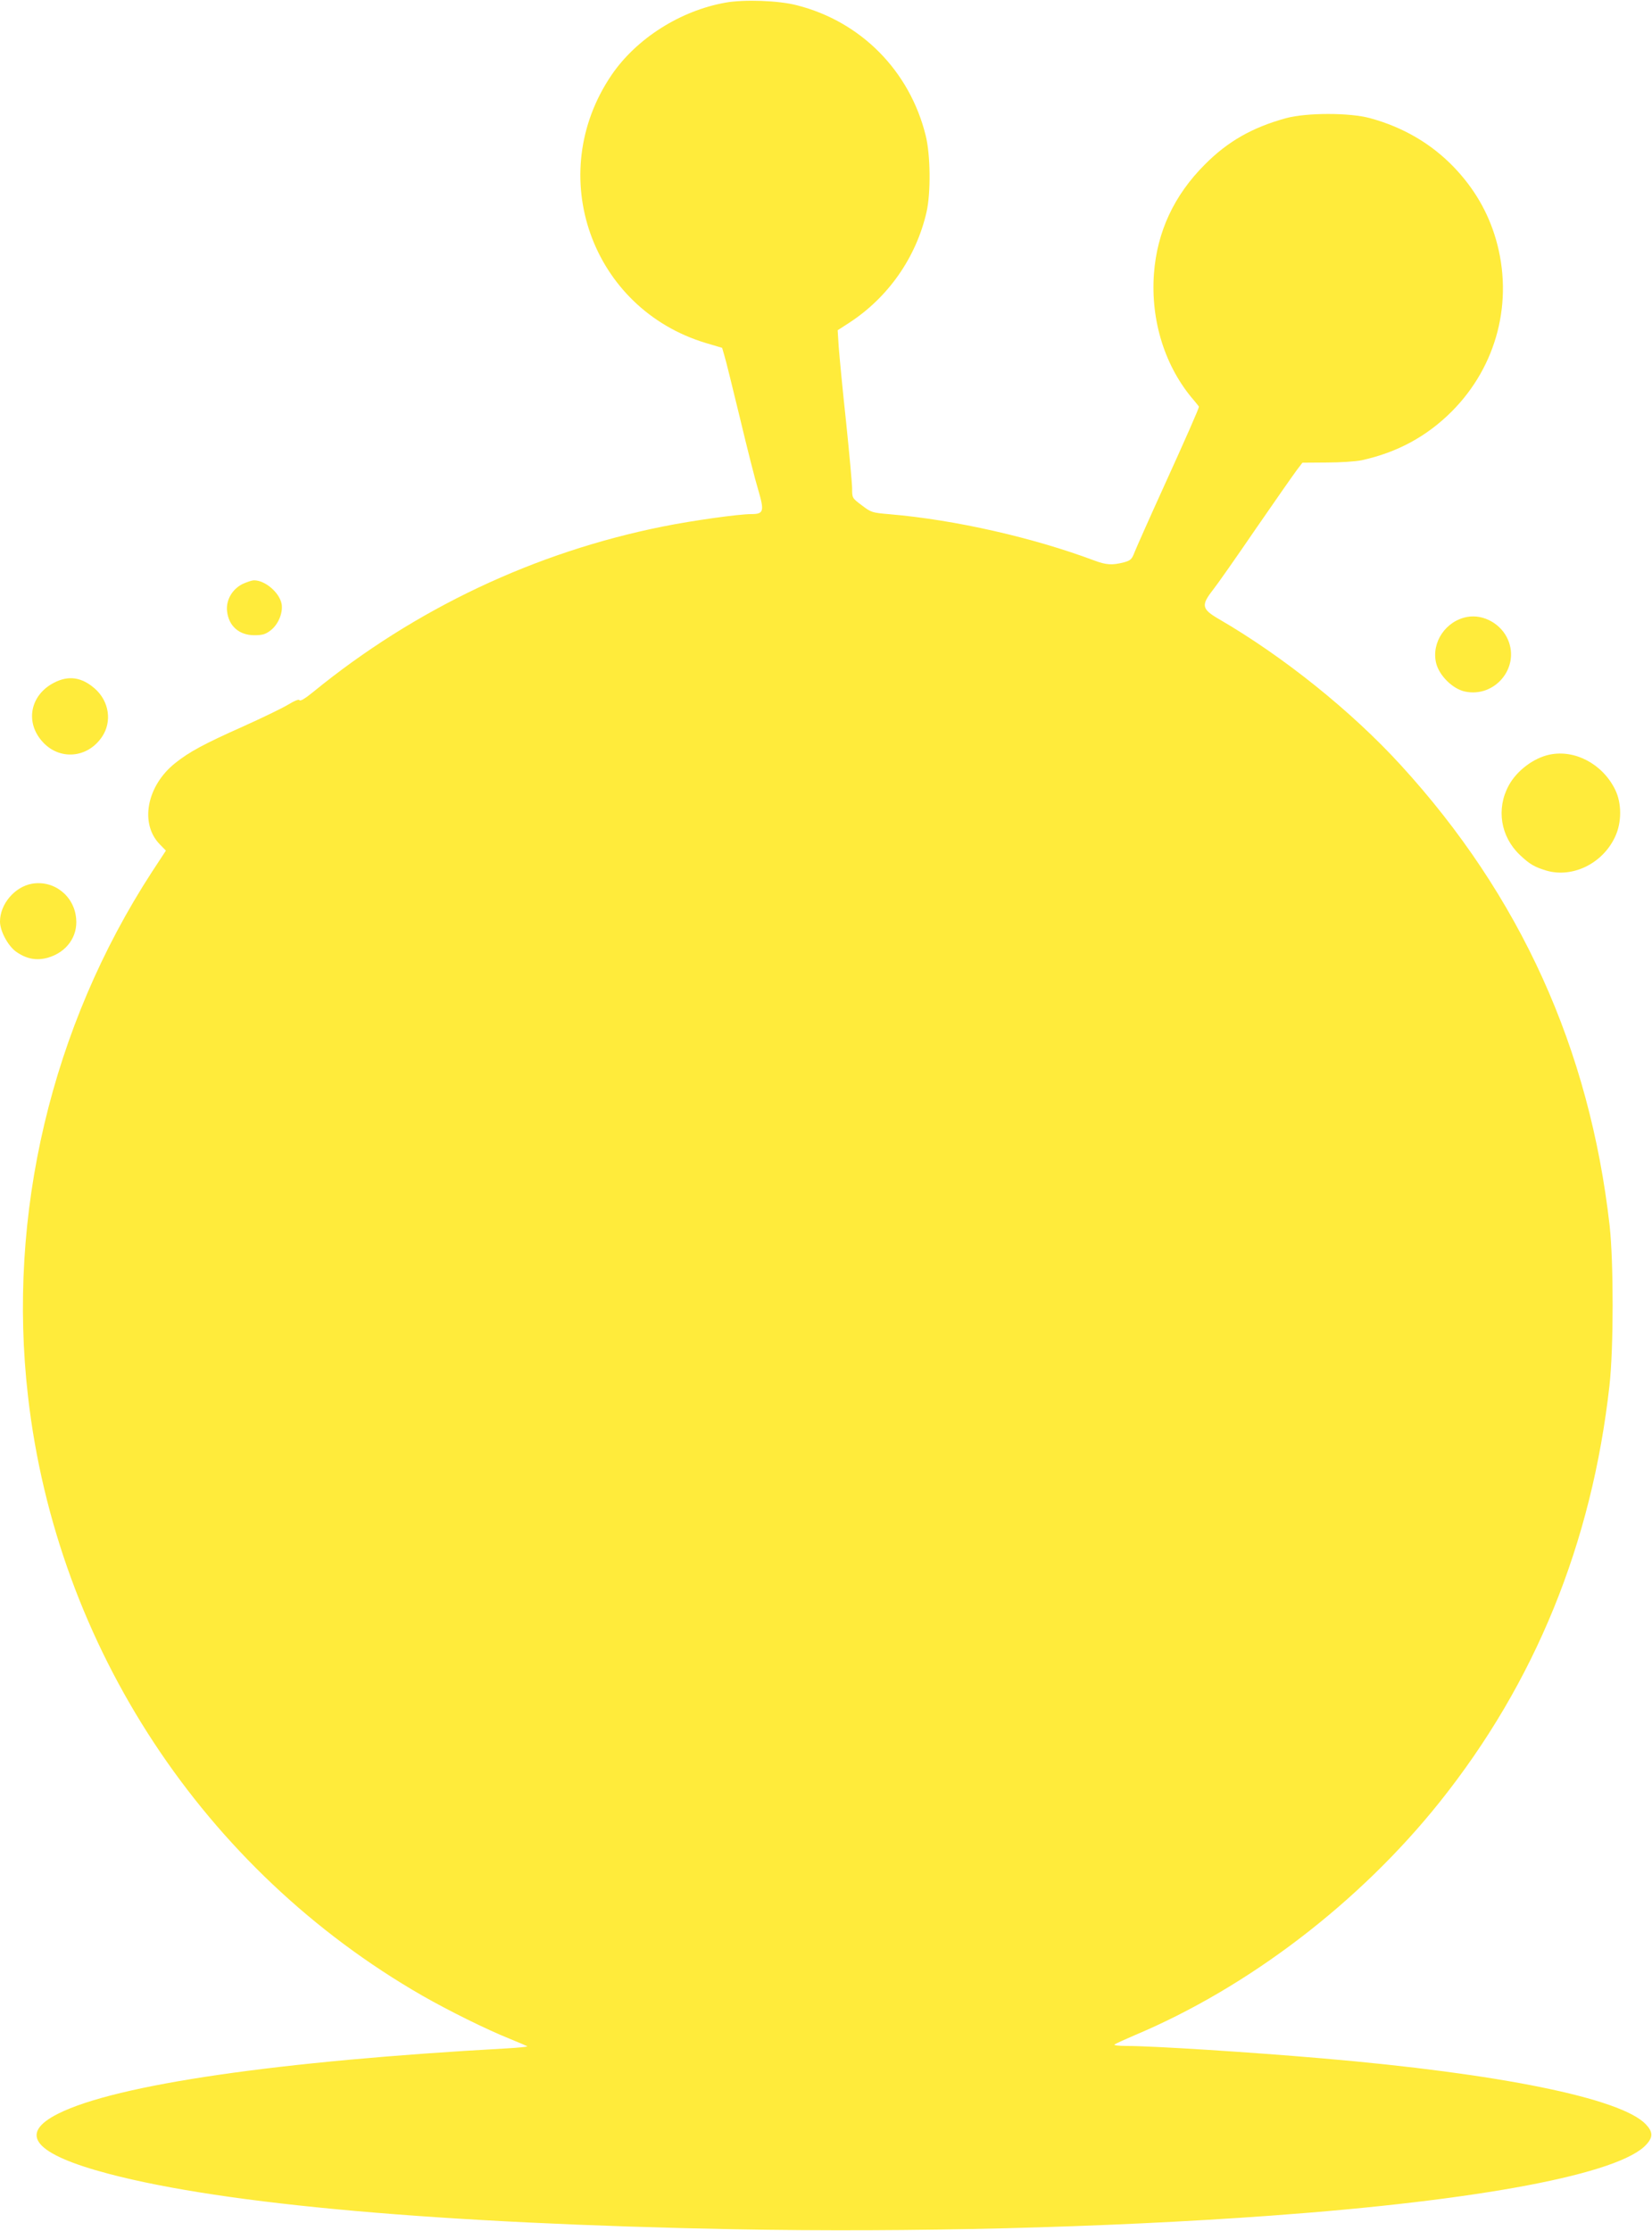
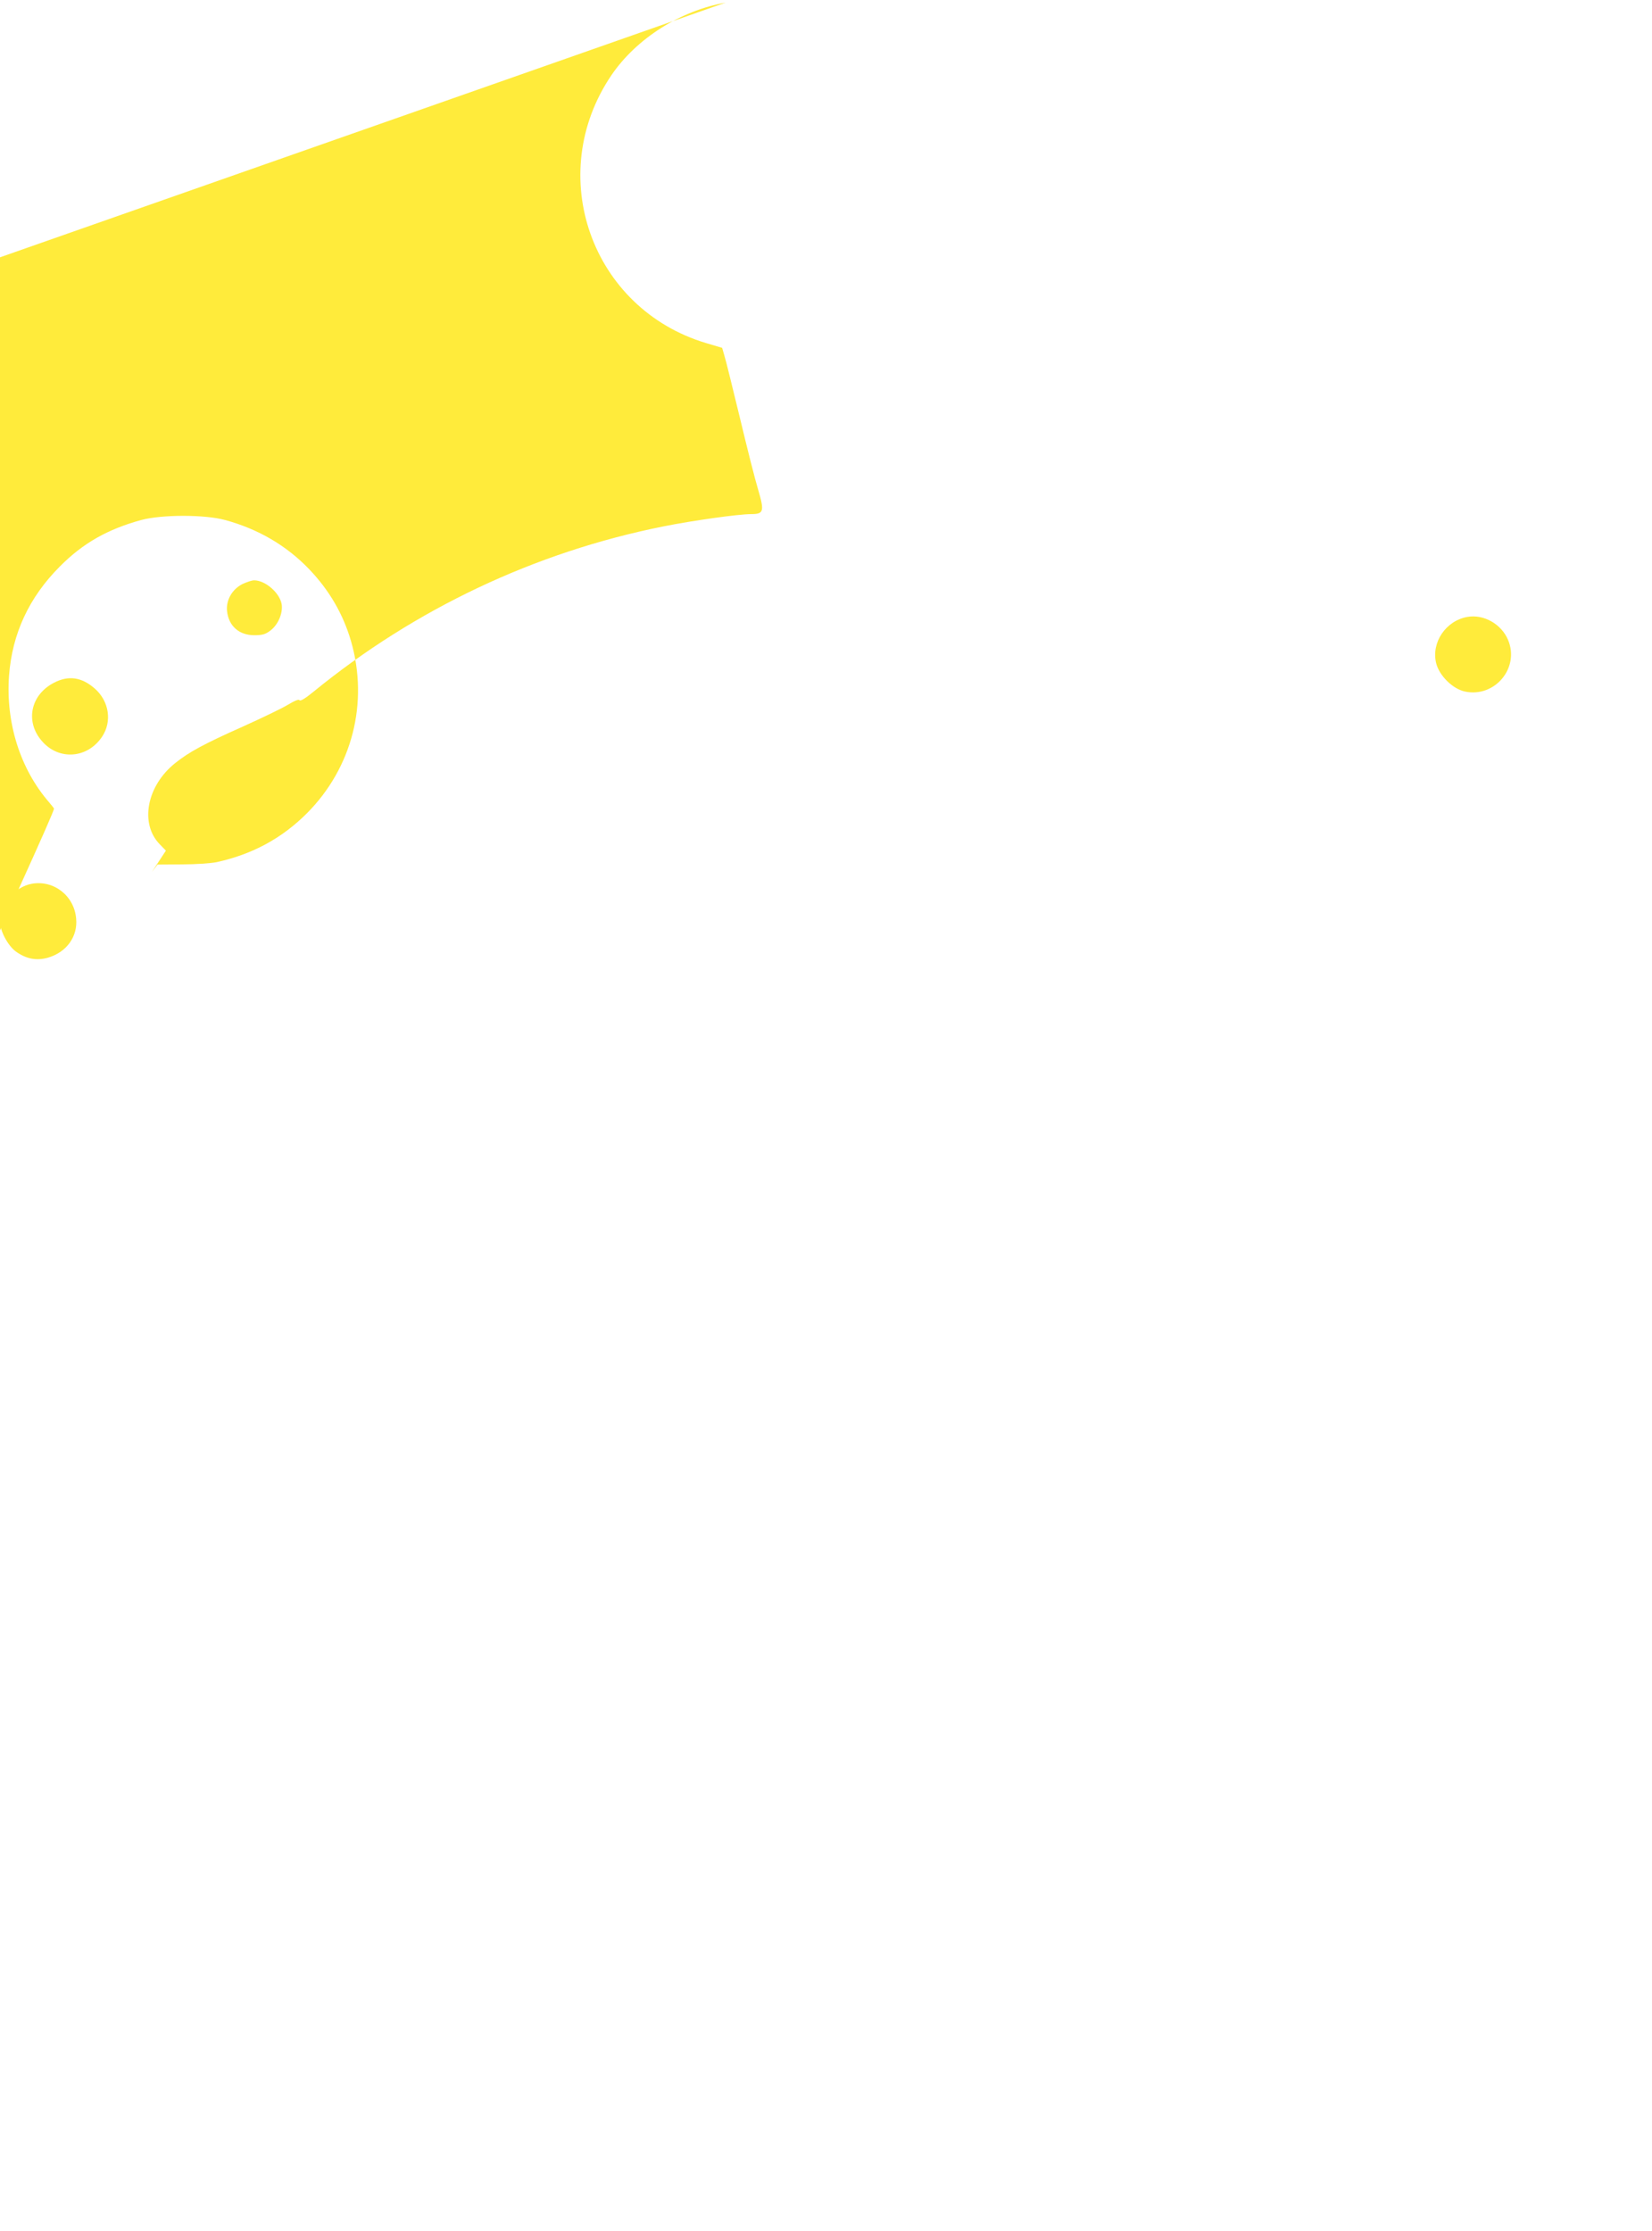
<svg xmlns="http://www.w3.org/2000/svg" version="1.0" width="948pt" height="1280pt" viewBox="0 0 948 1280" preserveAspectRatio="xMidYMid meet">
  <g transform="translate(0,1280) scale(0.1,-0.1)" fill="#ffeb3b" stroke="none">
-     <path d="M4164 12785 c-260 -46 -512 -206 -655 -416 -388 -572 -116 -1341 544 -1538 l91 -27 13 -45 c8 -24 47 -185 89 -357 41 -172 88 -358 105 -413 36 -123 32 -139 -40 -139 -73 0 -337 -37 -506 -71 -735 -147 -1424 -473 -2007 -949 -45 -37 -75 -55 -79 -48 -5 7 -27 -2 -67 -26 -33 -20 -149 -76 -258 -125 -222 -99 -308 -145 -389 -210 -163 -130 -204 -346 -89 -465 l36 -37 -80 -122 c-578 -890 -832 -1966 -711 -3012 165 -1435 1009 -2716 2262 -3436 150 -86 370 -195 500 -247 54 -22 100 -42 103 -44 2 -3 -51 -8 -118 -12 -1307 -72 -2239 -207 -2573 -374 -235 -117 -139 -233 290 -346 668 -176 1898 -285 3592 -318 1006 -19 2122 9 3073 78 1201 87 2010 240 2159 410 38 42 36 72 -5 115 -142 149 -840 291 -1859 378 -405 35 -969 71 -1120 71 -43 0 -75 4 -70 8 6 5 57 28 115 53 654 275 1292 763 1752 1339 547 685 873 1484 974 2390 24 214 24 704 1 916 -115 1017 -513 1894 -1198 2643 -283 310 -676 625 -1045 839 -98 57 -102 79 -35 165 27 34 139 194 249 355 111 161 216 311 234 335 l32 42 140 1 c78 0 167 6 200 13 205 45 374 137 517 280 260 261 356 634 253 989 -45 154 -124 291 -241 413 -129 134 -290 229 -481 281 -116 32 -364 32 -482 0 -193 -53 -334 -133 -466 -266 -177 -177 -274 -386 -292 -626 -20 -271 64 -537 230 -728 15 -18 28 -34 28 -36 0 -10 -74 -178 -204 -464 -81 -178 -155 -345 -165 -370 -16 -42 -23 -48 -62 -59 -67 -17 -101 -15 -170 11 -350 131 -797 233 -1171 265 -104 9 -108 10 -162 51 -56 42 -56 43 -56 95 0 29 -16 203 -35 387 -20 183 -38 376 -42 428 l-6 95 65 42 c225 146 385 375 445 636 25 111 23 328 -5 440 -92 371 -372 654 -740 747 -104 27 -301 34 -408 15z" />
+     <path d="M4164 12785 c-260 -46 -512 -206 -655 -416 -388 -572 -116 -1341 544 -1538 l91 -27 13 -45 c8 -24 47 -185 89 -357 41 -172 88 -358 105 -413 36 -123 32 -139 -40 -139 -73 0 -337 -37 -506 -71 -735 -147 -1424 -473 -2007 -949 -45 -37 -75 -55 -79 -48 -5 7 -27 -2 -67 -26 -33 -20 -149 -76 -258 -125 -222 -99 -308 -145 -389 -210 -163 -130 -204 -346 -89 -465 l36 -37 -80 -122 l32 42 140 1 c78 0 167 6 200 13 205 45 374 137 517 280 260 261 356 634 253 989 -45 154 -124 291 -241 413 -129 134 -290 229 -481 281 -116 32 -364 32 -482 0 -193 -53 -334 -133 -466 -266 -177 -177 -274 -386 -292 -626 -20 -271 64 -537 230 -728 15 -18 28 -34 28 -36 0 -10 -74 -178 -204 -464 -81 -178 -155 -345 -165 -370 -16 -42 -23 -48 -62 -59 -67 -17 -101 -15 -170 11 -350 131 -797 233 -1171 265 -104 9 -108 10 -162 51 -56 42 -56 43 -56 95 0 29 -16 203 -35 387 -20 183 -38 376 -42 428 l-6 95 65 42 c225 146 385 375 445 636 25 111 23 328 -5 440 -92 371 -372 654 -740 747 -104 27 -301 34 -408 15z" />
    <path d="M1392 9449 c-60 -30 -96 -93 -89 -156 9 -85 69 -138 156 -138 47 0 64 5 93 27 45 34 73 102 64 153 -13 65 -94 135 -158 135 -13 0 -42 -10 -66 -21z" />
    <path d="M8420 9260 c-123 -22 -207 -146 -179 -264 17 -72 95 -149 165 -164 171 -37 316 135 248 296 -38 91 -140 149 -234 132z" />
    <path d="M309 8882 c-135 -70 -166 -225 -67 -336 97 -111 261 -98 344 27 58 87 40 203 -41 275 -76 67 -152 78 -236 34z" />
-     <path d="M8893 8470 c-92 -19 -189 -92 -235 -177 -73 -134 -47 -294 64 -399 57 -54 84 -69 153 -90 150 -43 322 41 393 194 39 82 39 194 0 272 -72 146 -230 230 -375 200z" />
    <path d="M183 7729 c-99 -18 -183 -117 -183 -217 0 -54 45 -138 91 -172 60 -43 119 -54 185 -35 106 31 171 121 161 224 -11 131 -128 222 -254 200z" />
  </g>
</svg>